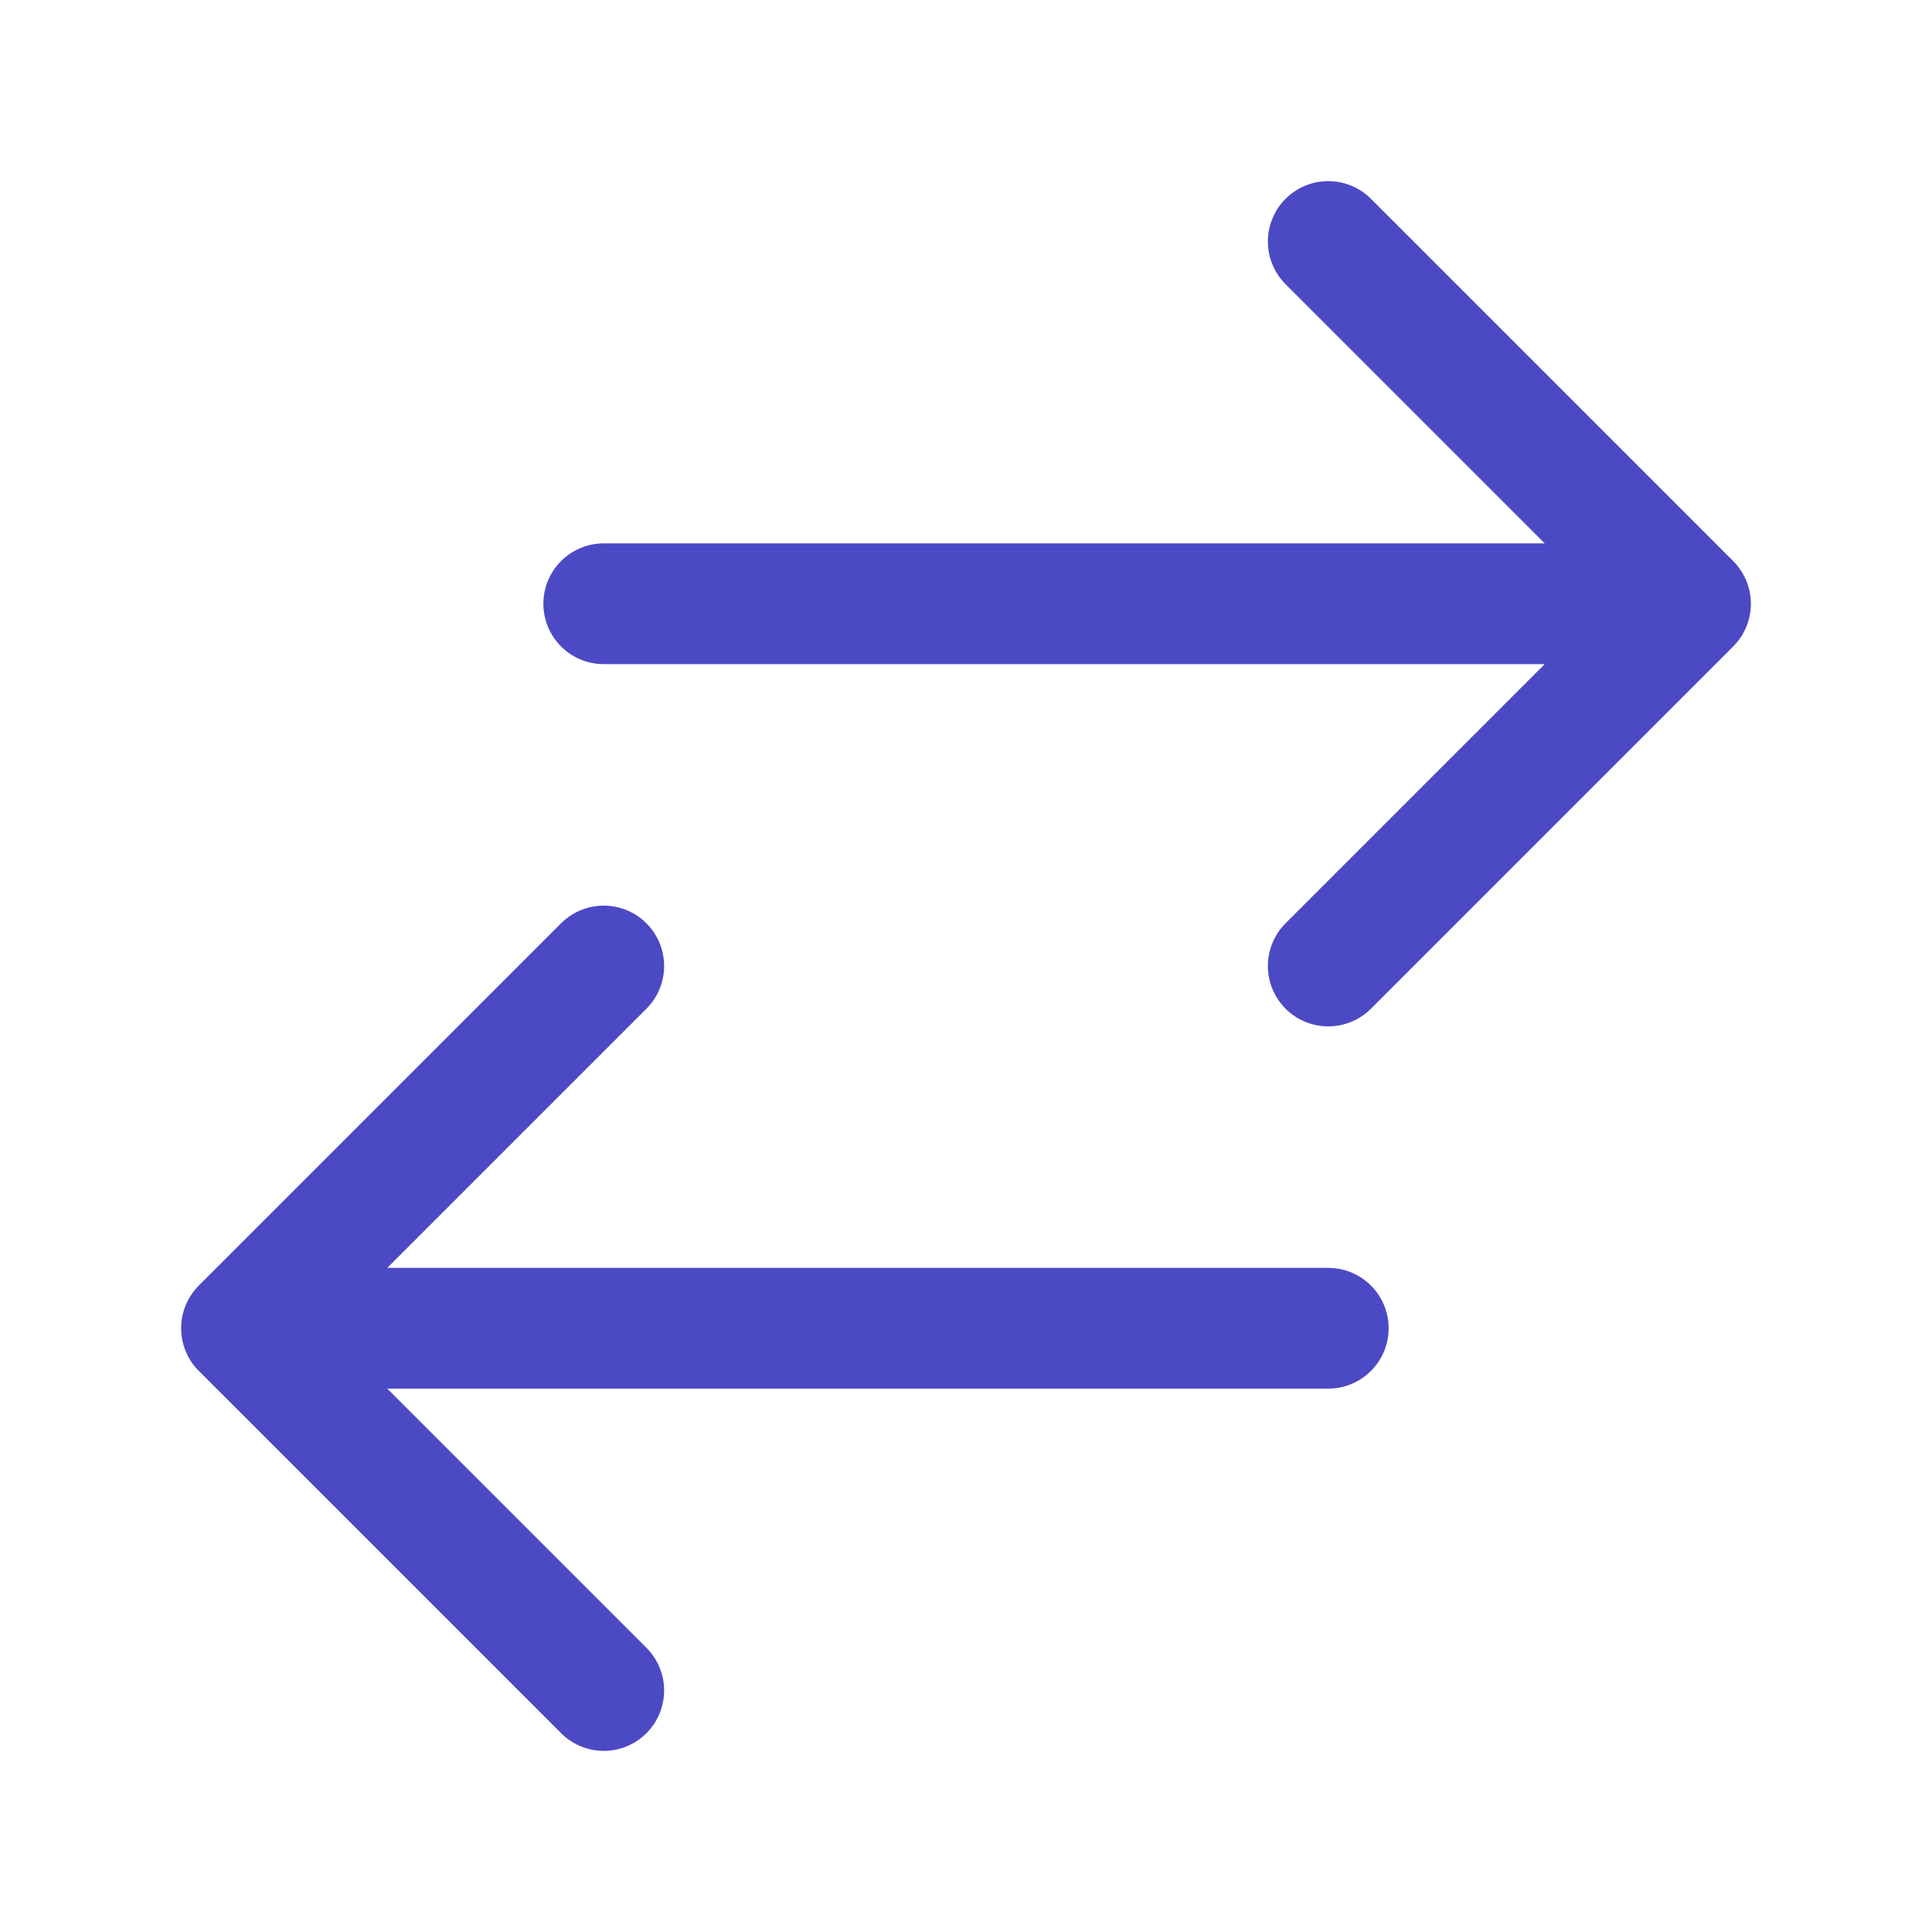
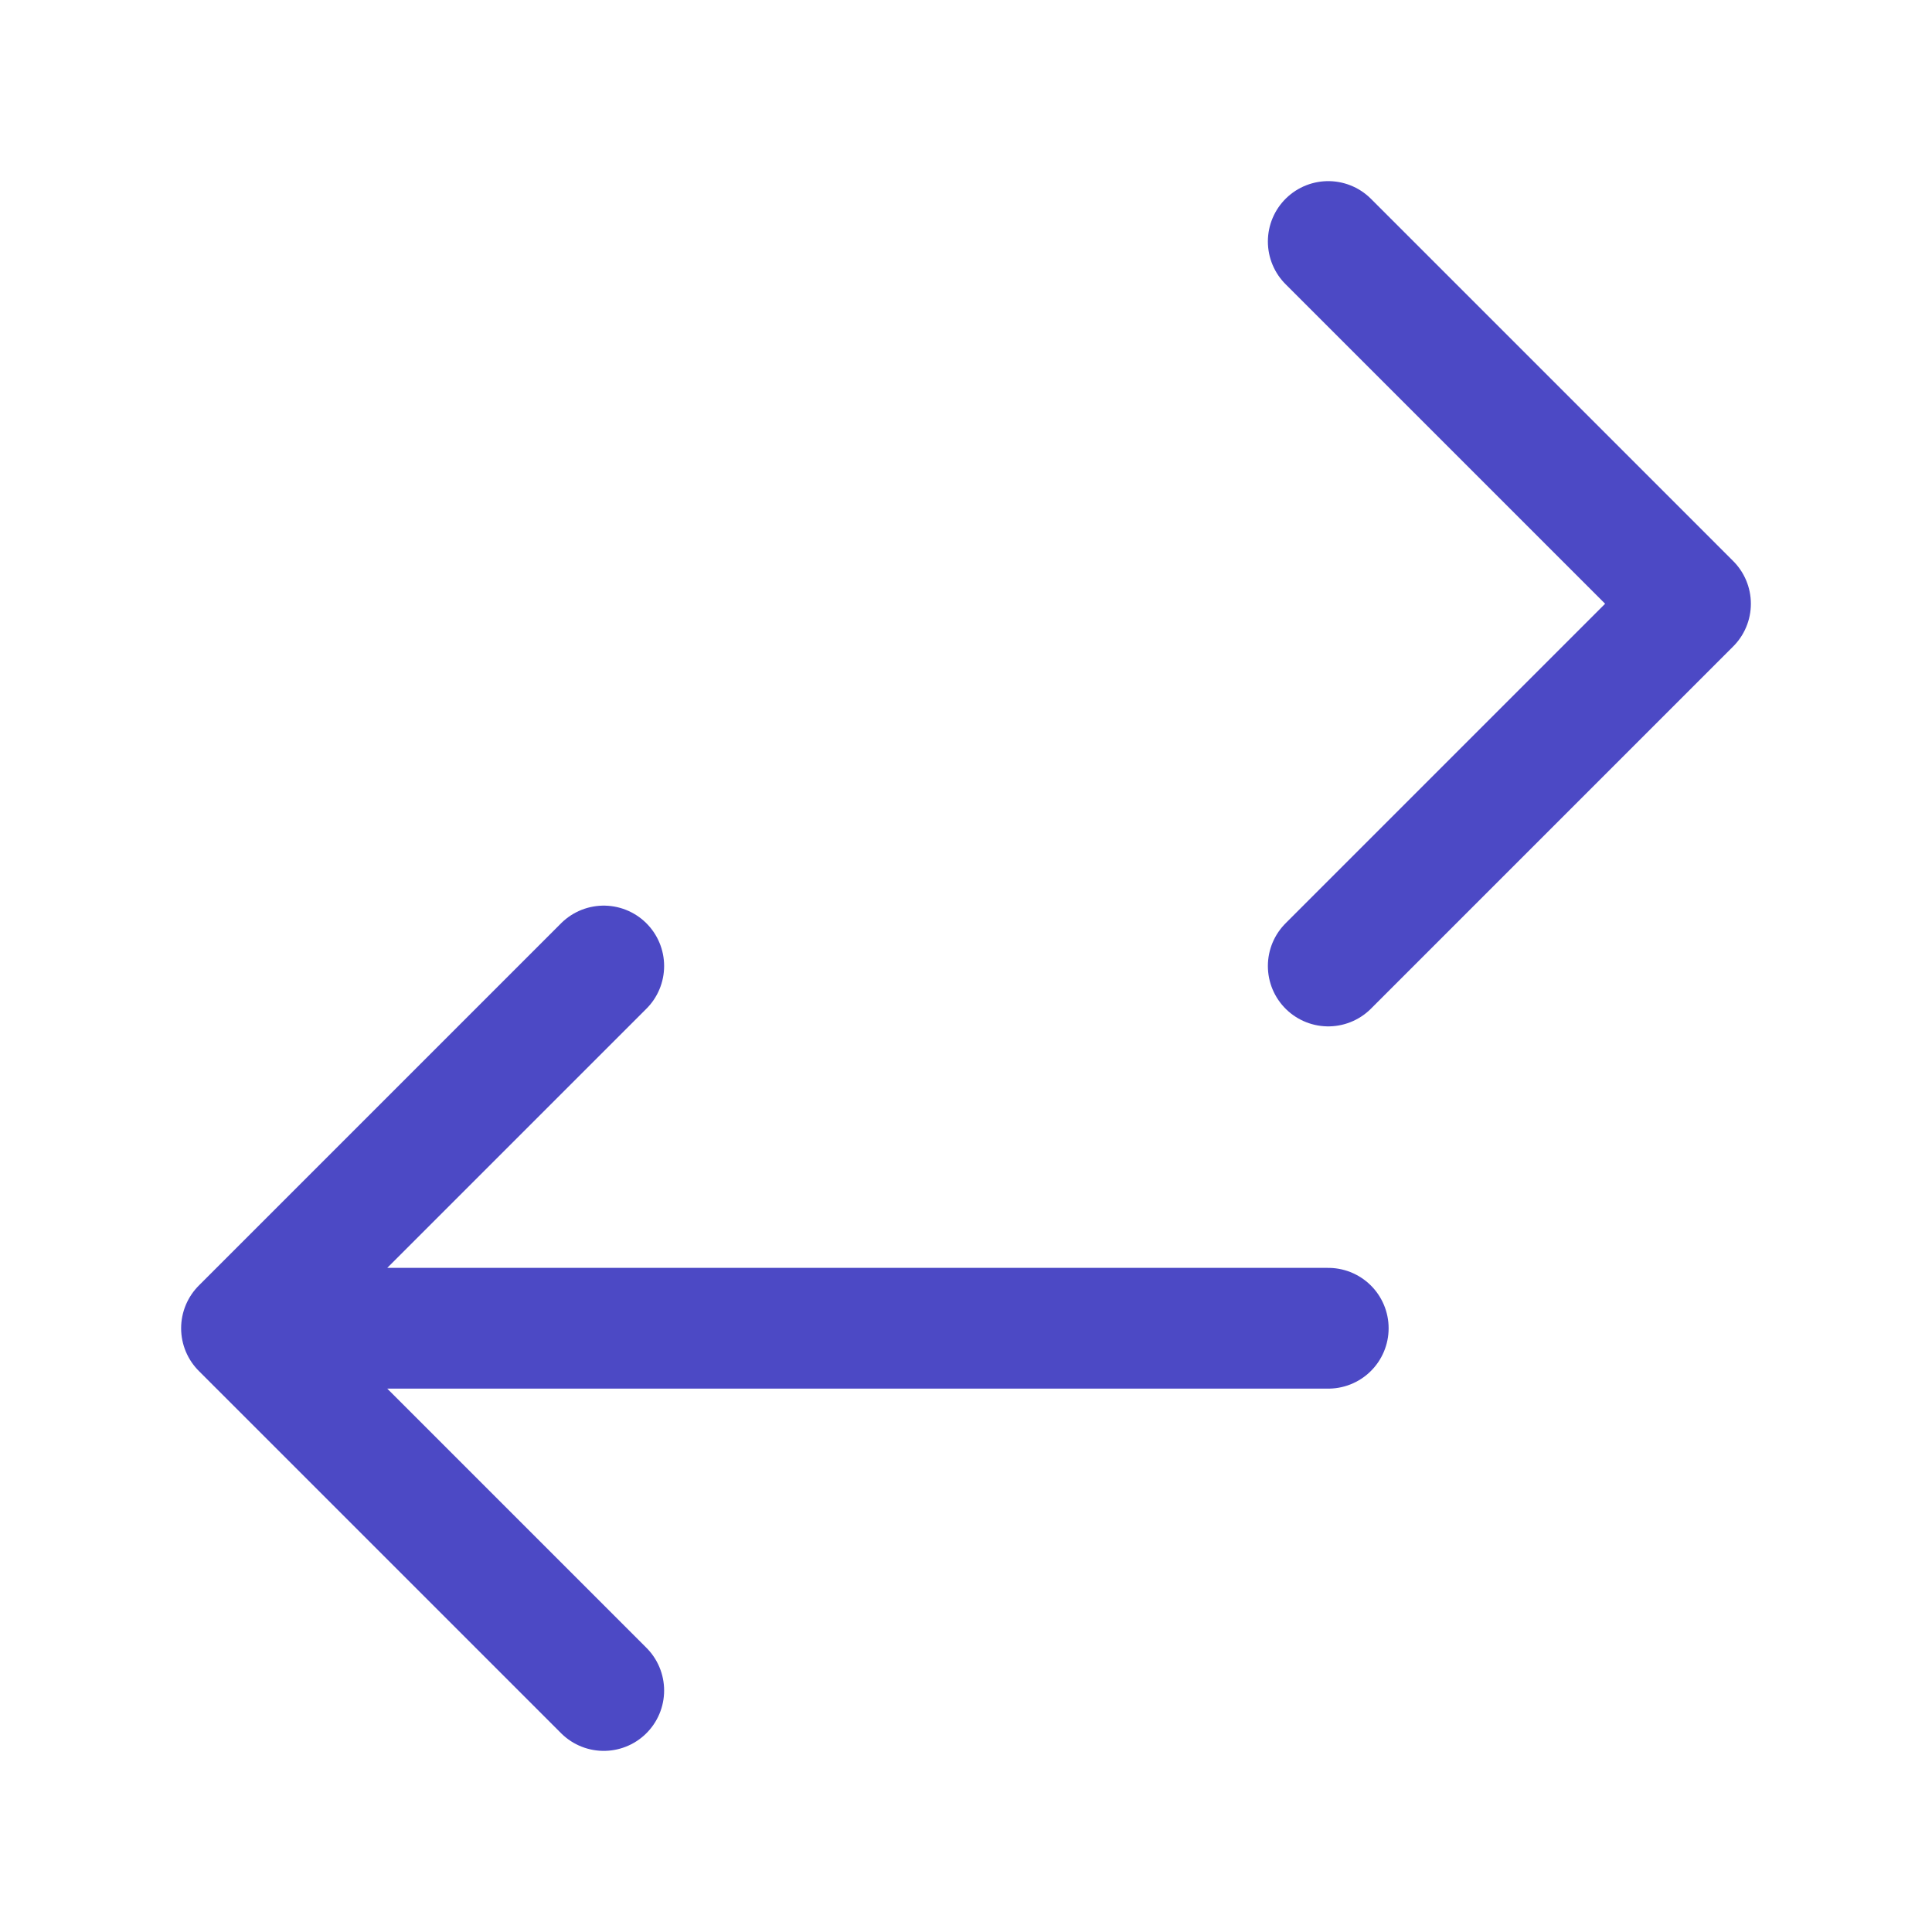
<svg xmlns="http://www.w3.org/2000/svg" viewBox="0 0 40 40" fill="none">
-   <path stroke="#4C49C5" stroke-linecap="round" stroke-linejoin="round" stroke-width="2.5" d="M12.5 35L5 27.5m0 0l7.5-7.5M5 27.5h22.5m0-22.5l7.5 7.5m0 0L27.5 20m7.5-7.5H12.5" />
+   <path stroke="#4C49C5" stroke-linecap="round" stroke-linejoin="round" stroke-width="2.5" d="M12.5 35L5 27.5m0 0l7.5-7.5M5 27.5h22.5m0-22.5l7.5 7.5m0 0L27.5 20m7.5-7.5" />
</svg>